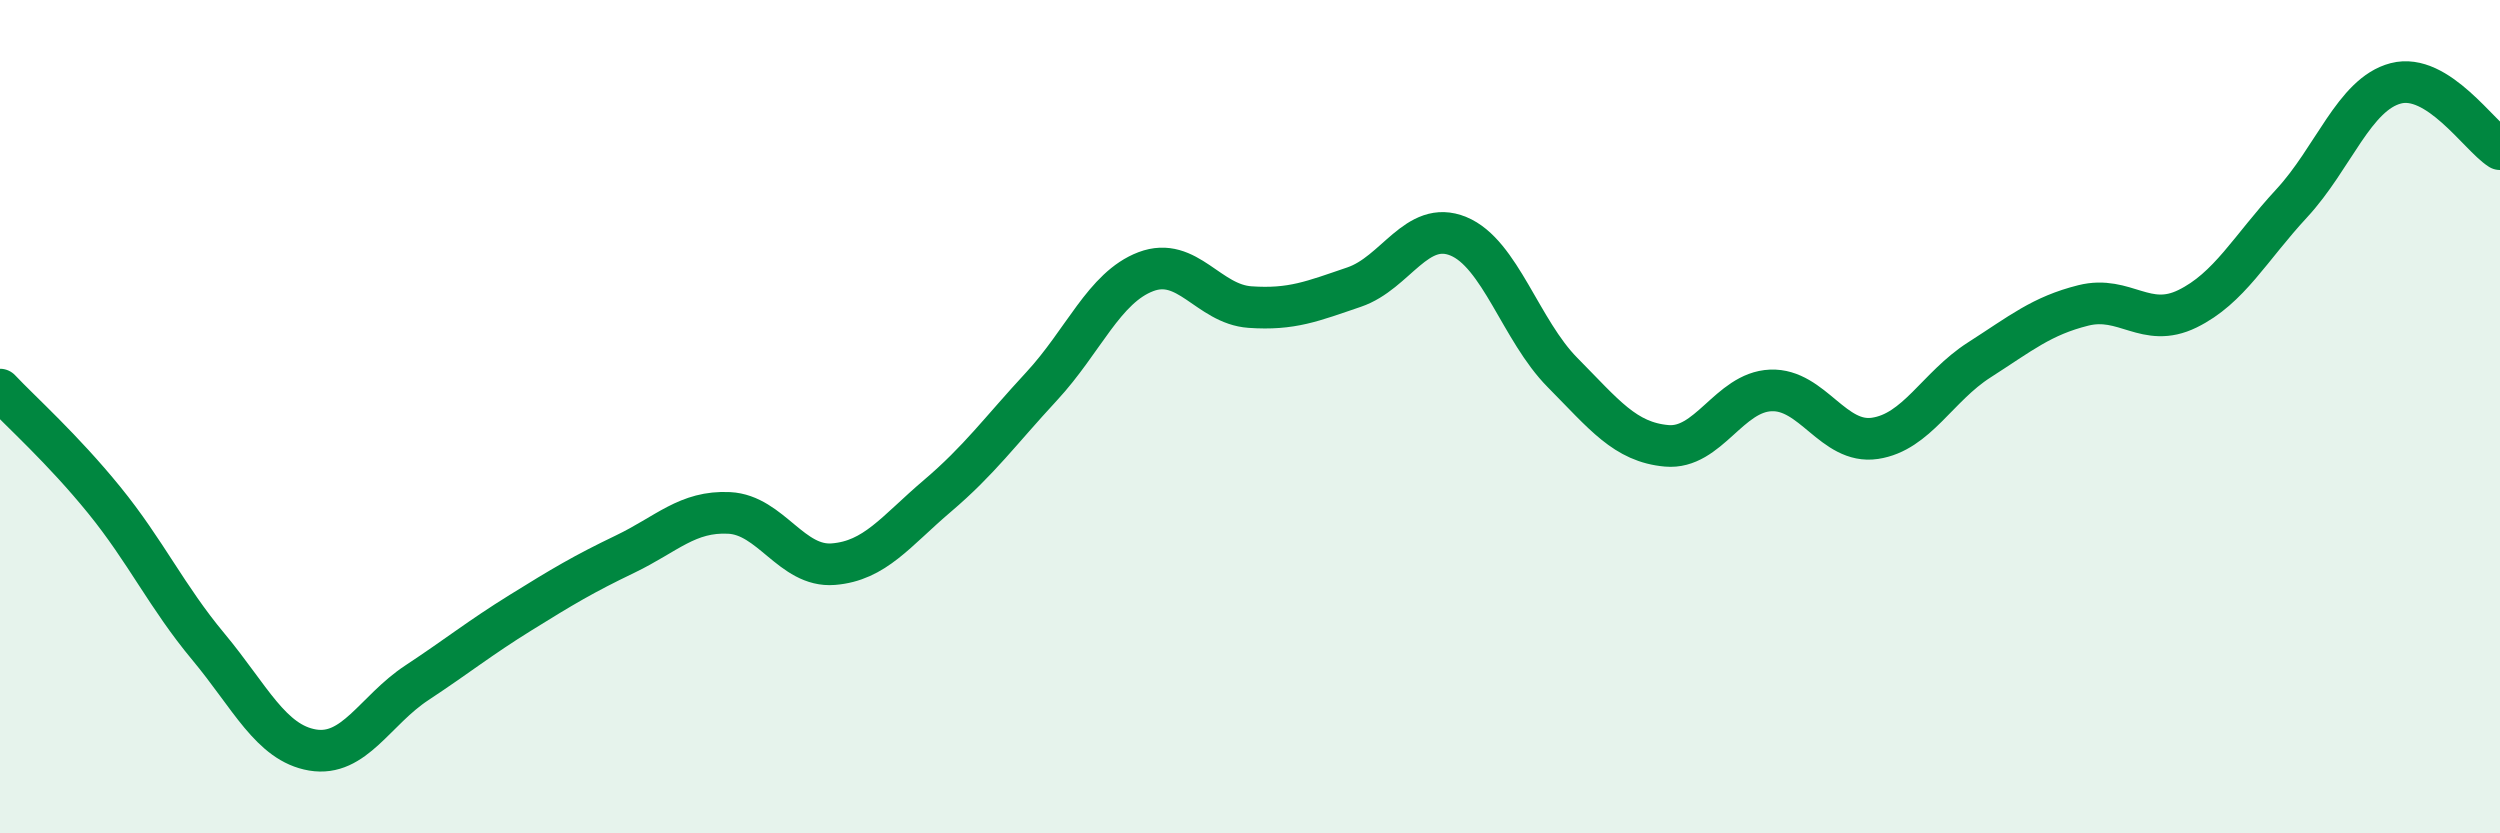
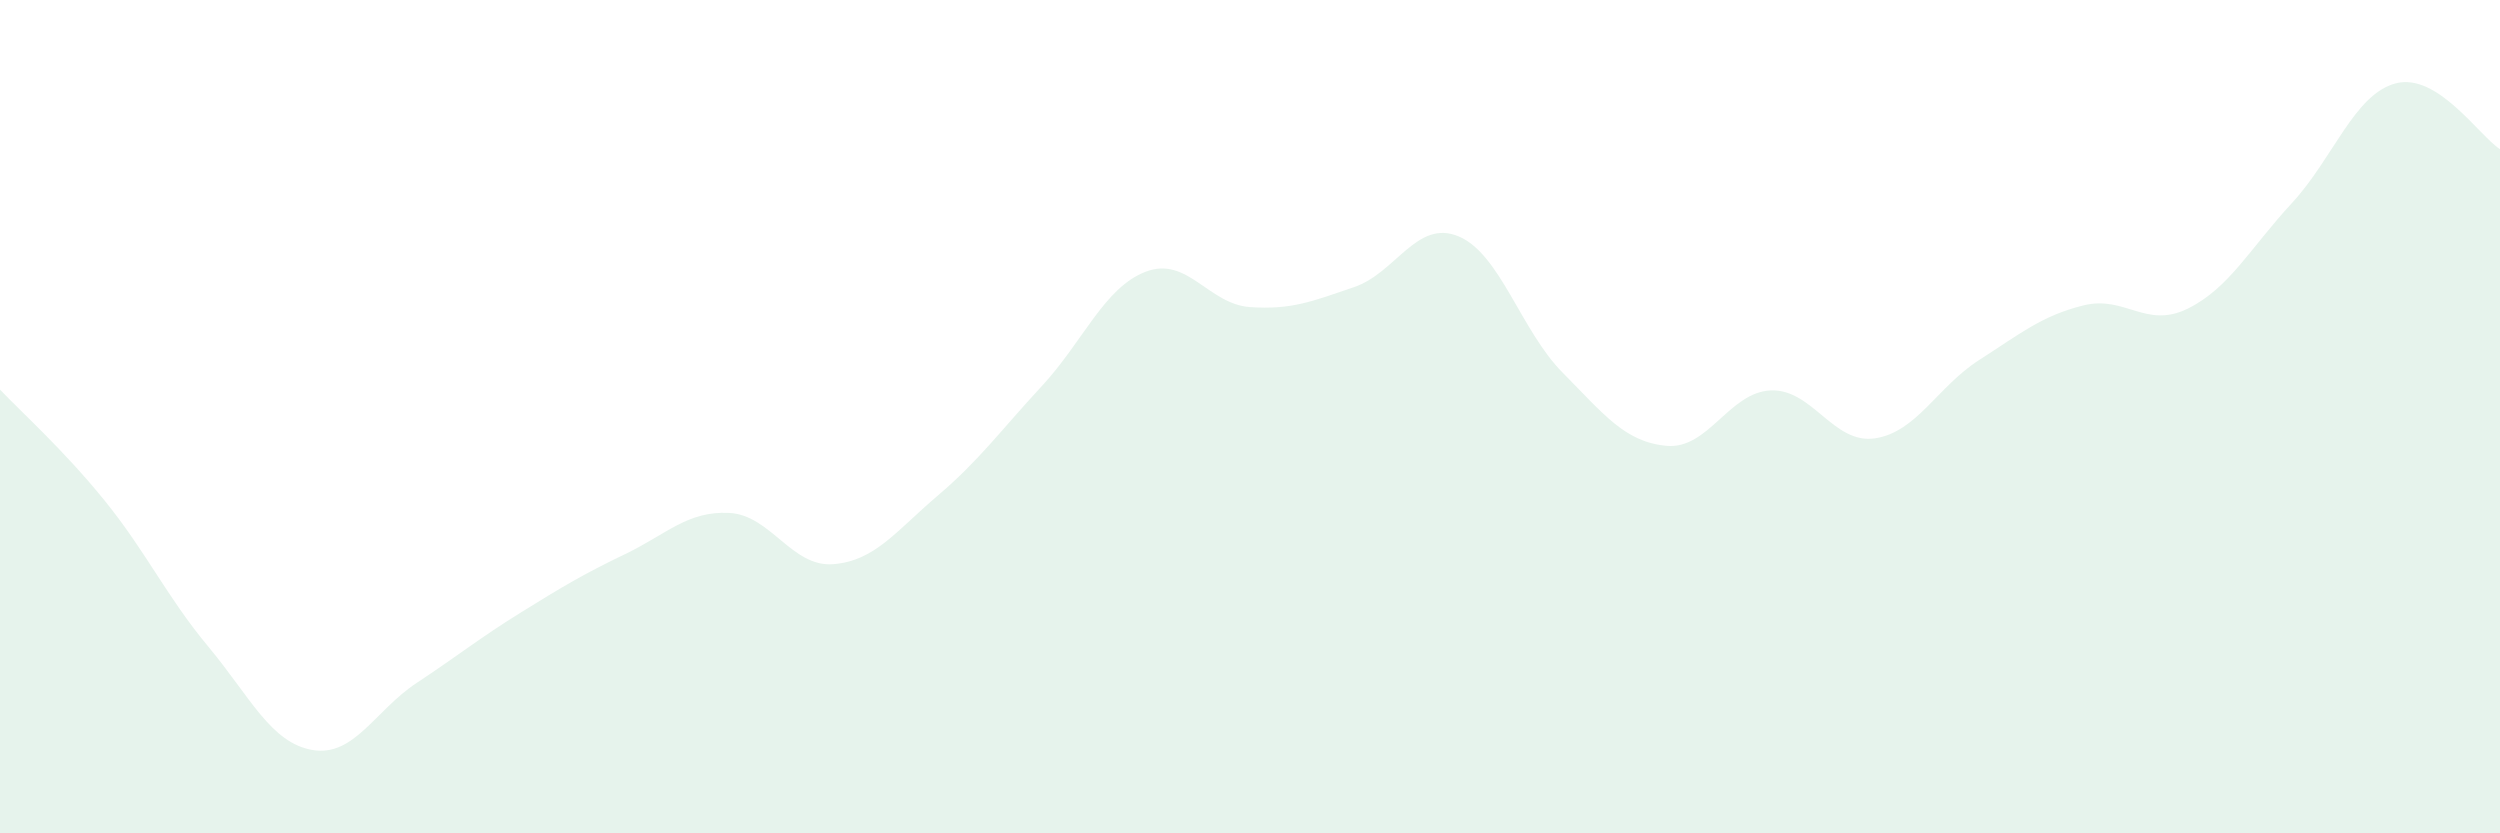
<svg xmlns="http://www.w3.org/2000/svg" width="60" height="20" viewBox="0 0 60 20">
  <path d="M 0,9.35 C 0.5,9.88 1.5,10.77 2.5,12 C 3.5,13.23 4,14.32 5,15.52 C 6,16.72 6.5,17.83 7.5,18 C 8.5,18.17 9,17.05 10,16.39 C 11,15.73 11.5,15.32 12.5,14.7 C 13.5,14.08 14,13.78 15,13.3 C 16,12.82 16.5,12.26 17.5,12.31 C 18.5,12.36 19,13.62 20,13.54 C 21,13.46 21.5,12.75 22.5,11.9 C 23.5,11.05 24,10.35 25,9.27 C 26,8.19 26.5,6.9 27.5,6.52 C 28.5,6.14 29,7.3 30,7.37 C 31,7.44 31.5,7.23 32.5,6.89 C 33.5,6.55 34,5.26 35,5.67 C 36,6.08 36.5,7.93 37.5,8.94 C 38.5,9.95 39,10.61 40,10.7 C 41,10.79 41.5,9.41 42.5,9.37 C 43.5,9.33 44,10.67 45,10.52 C 46,10.37 46.5,9.28 47.5,8.64 C 48.5,8 49,7.58 50,7.33 C 51,7.08 51.5,7.9 52.5,7.41 C 53.5,6.92 54,5.96 55,4.88 C 56,3.8 56.5,2.26 57.5,2 C 58.5,1.74 59.5,3.26 60,3.58L60 20L0 20Z" fill="#008740" opacity="0.1" stroke-linecap="round" stroke-linejoin="round" />
-   <path d="M 0,9.35 C 0.5,9.88 1.5,10.77 2.5,12 C 3.5,13.23 4,14.32 5,15.52 C 6,16.72 6.5,17.83 7.5,18 C 8.5,18.17 9,17.05 10,16.39 C 11,15.73 11.5,15.32 12.5,14.7 C 13.5,14.08 14,13.78 15,13.3 C 16,12.82 16.5,12.26 17.5,12.31 C 18.5,12.36 19,13.62 20,13.54 C 21,13.46 21.5,12.75 22.5,11.9 C 23.5,11.05 24,10.35 25,9.27 C 26,8.19 26.5,6.9 27.5,6.52 C 28.5,6.14 29,7.3 30,7.37 C 31,7.44 31.5,7.23 32.5,6.89 C 33.5,6.55 34,5.26 35,5.67 C 36,6.08 36.5,7.93 37.5,8.94 C 38.5,9.95 39,10.61 40,10.7 C 41,10.79 41.5,9.41 42.5,9.37 C 43.5,9.33 44,10.67 45,10.52 C 46,10.37 46.5,9.28 47.5,8.64 C 48.5,8 49,7.58 50,7.33 C 51,7.08 51.5,7.9 52.5,7.41 C 53.5,6.92 54,5.96 55,4.88 C 56,3.8 56.5,2.26 57.5,2 C 58.5,1.74 59.5,3.26 60,3.58" stroke="#008740" stroke-width="1" fill="none" stroke-linecap="round" stroke-linejoin="round" />
</svg>